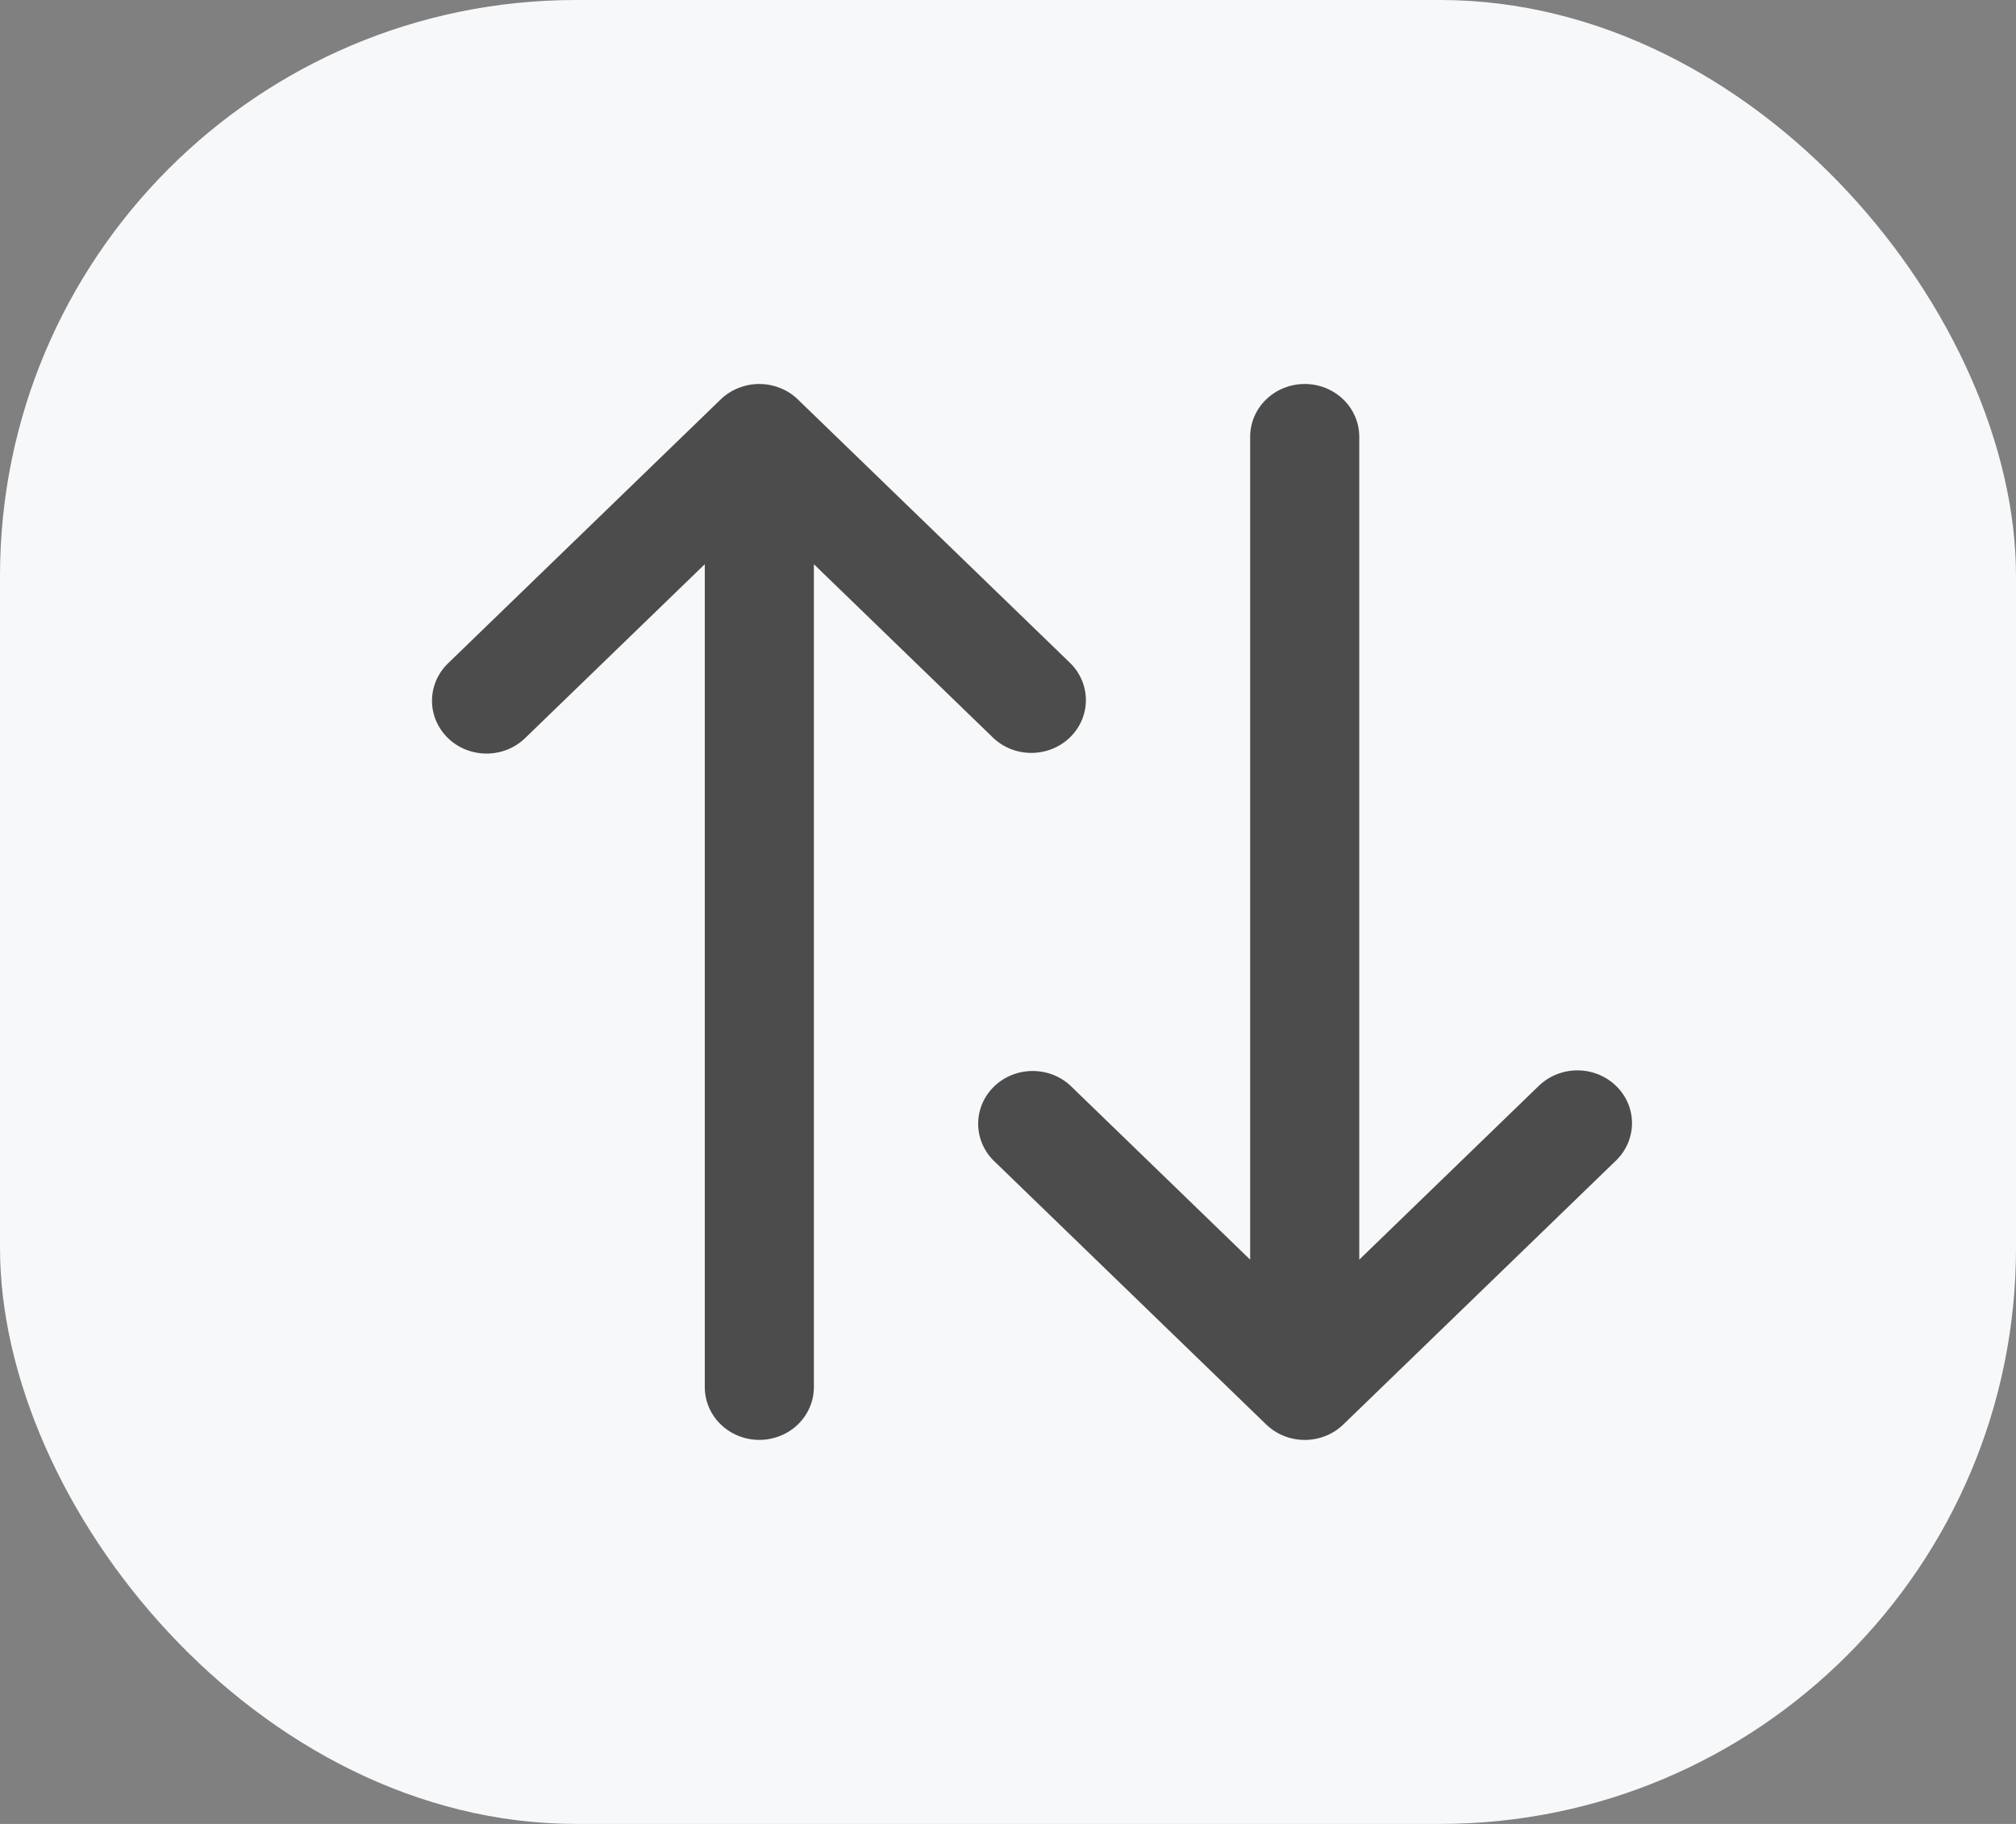
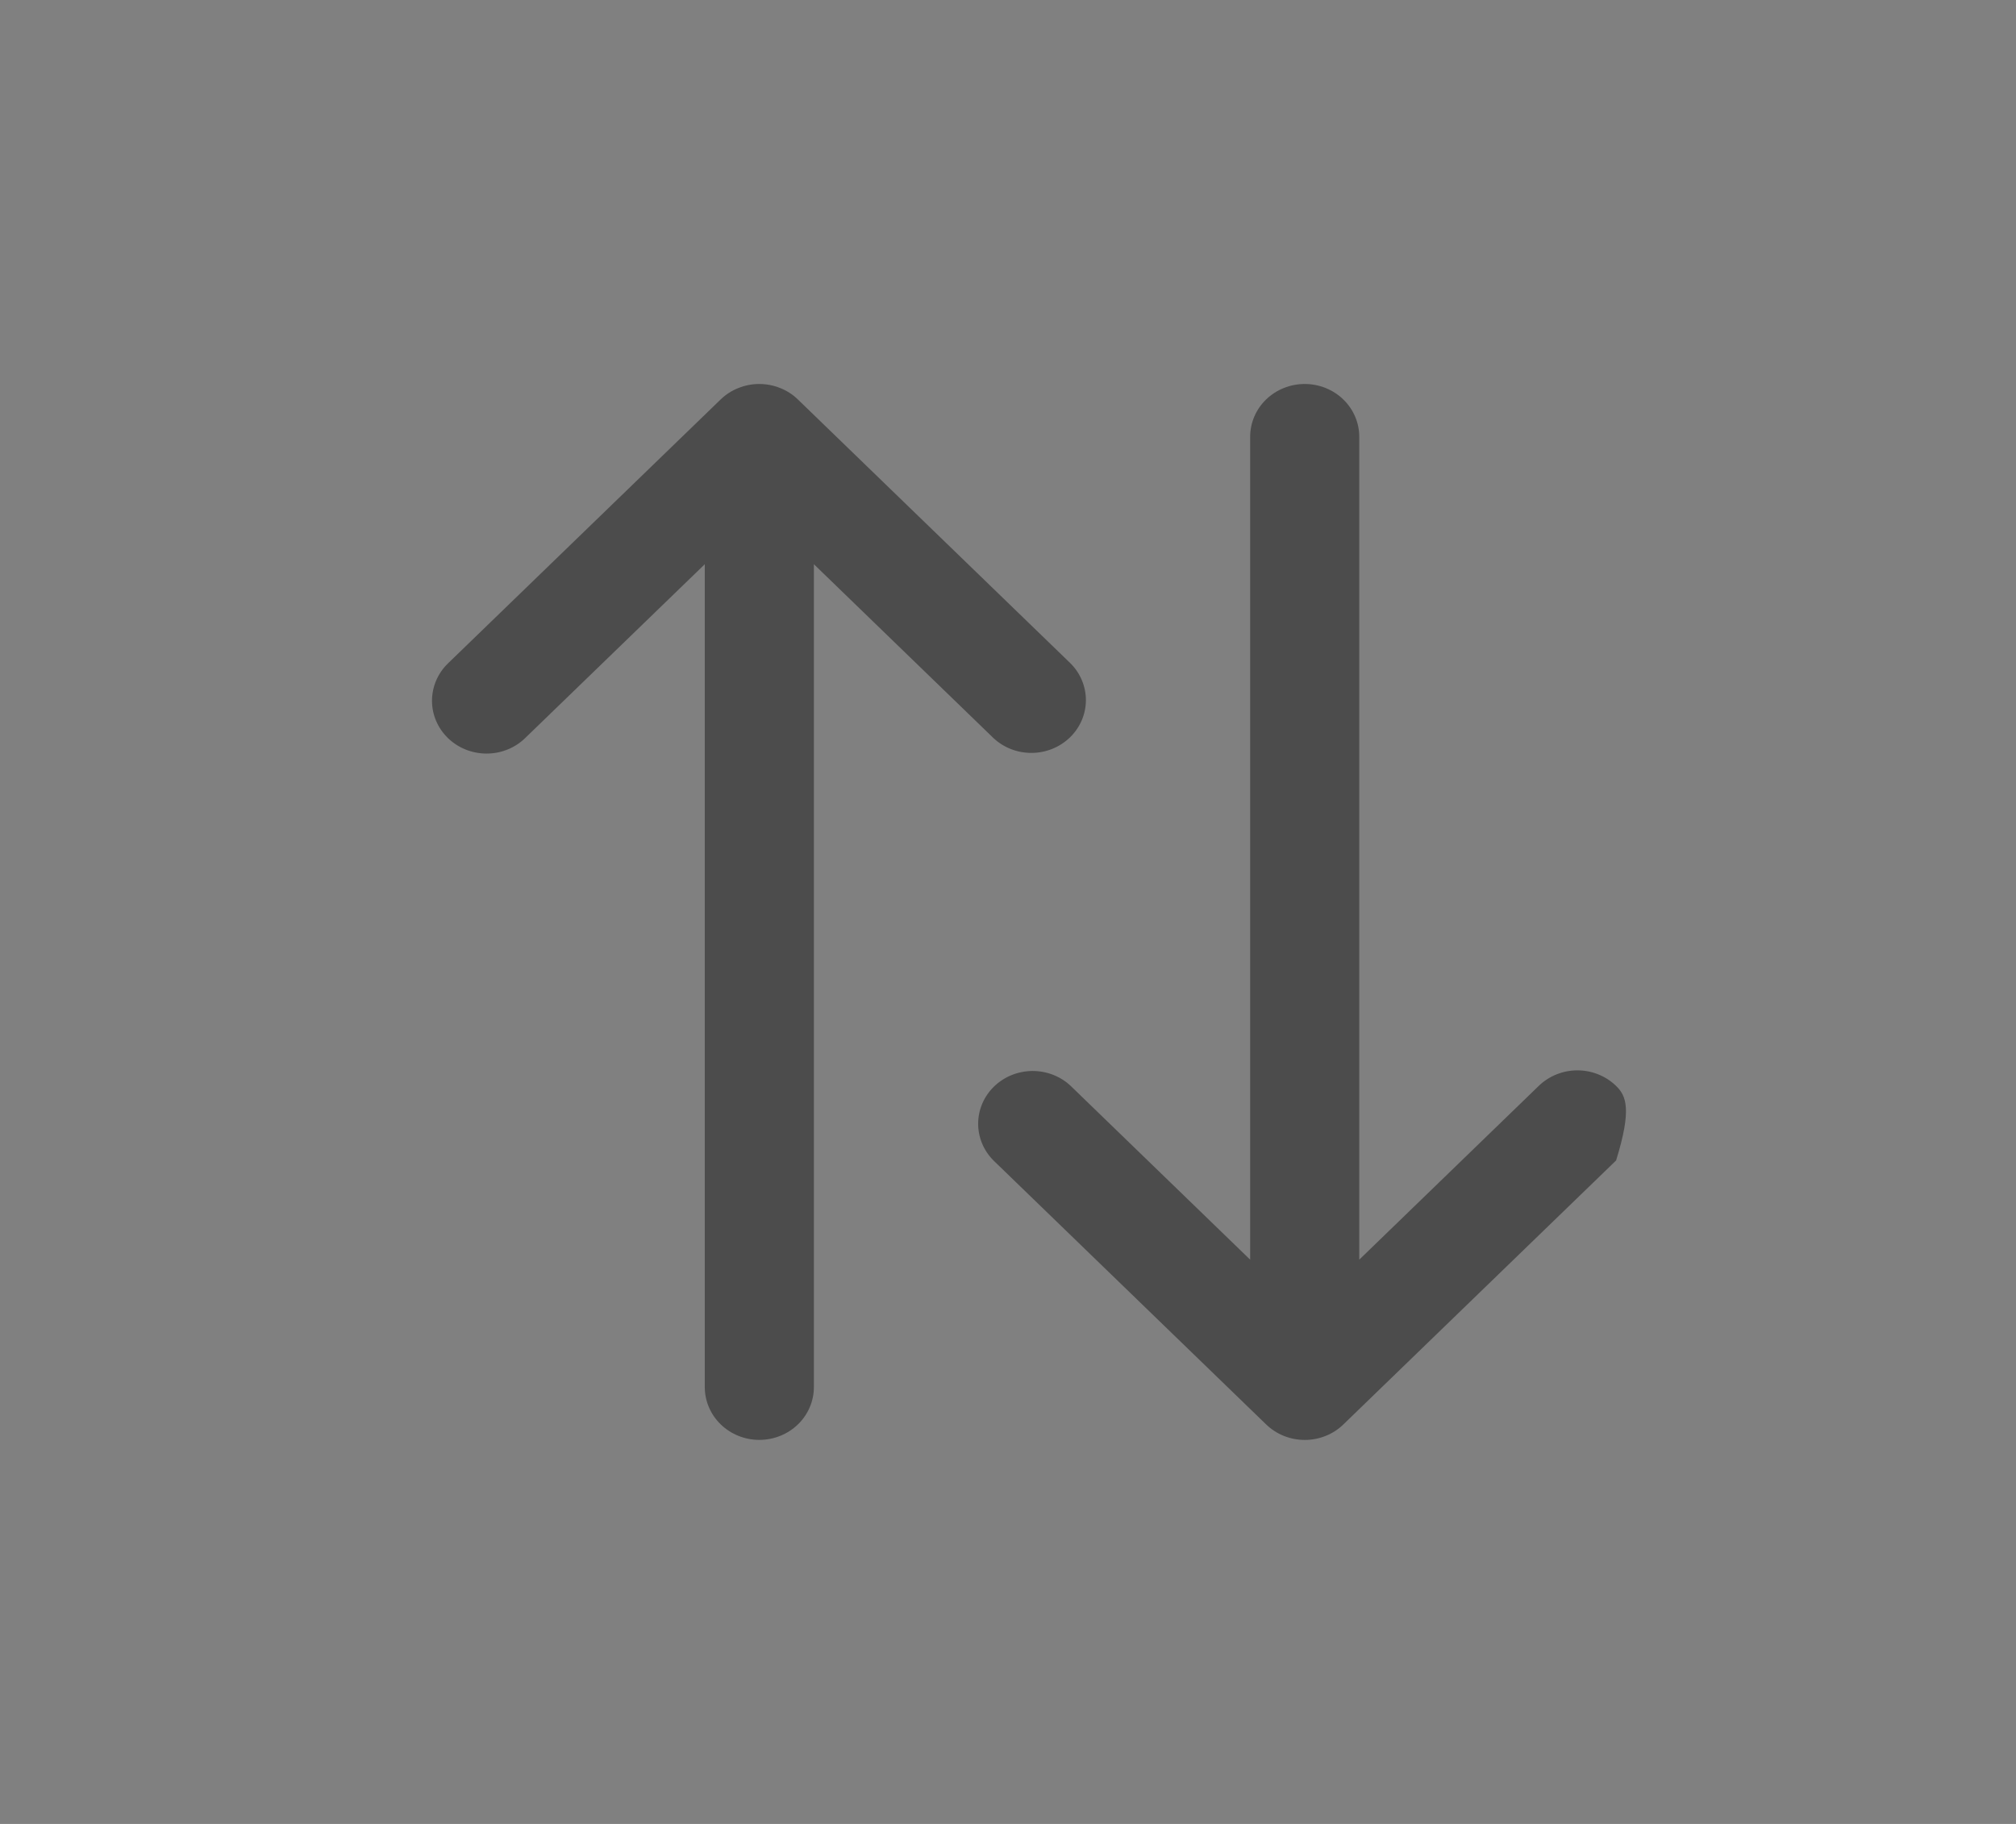
<svg xmlns="http://www.w3.org/2000/svg" width="42" height="38" viewBox="0 0 42 38" fill="none">
  <rect x="0" y="0" width="42" height="38" fill="#808080" stroke="none" />
-   <rect width="42" height="38" rx="12" fill="#F7F8FA" />
-   <path d="M33.666 22.622C33.453 22.416 33.164 22.3 32.863 22.3C32.562 22.3 32.273 22.416 32.059 22.622L28.318 26.244V9.1C28.318 8.808 28.198 8.528 27.985 8.322C27.772 8.116 27.483 8 27.182 8C26.88 8 26.591 8.116 26.378 8.322C26.165 8.528 26.045 8.808 26.045 9.1V26.244L22.304 22.622C22.09 22.421 21.802 22.311 21.505 22.313C21.207 22.316 20.922 22.431 20.711 22.635C20.5 22.839 20.381 23.115 20.378 23.403C20.376 23.692 20.49 23.97 20.697 24.177L26.378 29.677C26.484 29.779 26.609 29.861 26.747 29.916C26.885 29.971 27.033 30 27.183 30C27.332 30 27.48 29.971 27.618 29.916C27.756 29.861 27.882 29.779 27.987 29.677L33.669 24.177C33.881 23.971 34 23.691 34 23.399C34 23.107 33.88 22.828 33.666 22.622ZM22.304 13.822L16.622 8.322C16.517 8.22 16.391 8.138 16.252 8.084C15.974 7.972 15.662 7.972 15.384 8.084C15.245 8.138 15.119 8.22 15.014 8.322L9.332 13.822C9.119 14.029 9 14.309 9 14.601C9 14.892 9.12 15.172 9.334 15.379C9.547 15.585 9.836 15.7 10.138 15.7C10.439 15.7 10.728 15.584 10.941 15.377L14.683 11.755V28.899C14.683 29.191 14.803 29.471 15.016 29.677C15.229 29.883 15.518 29.999 15.819 29.999C16.121 29.999 16.41 29.883 16.623 29.677C16.836 29.471 16.956 29.191 16.956 28.899V11.755L20.697 15.377C20.911 15.578 21.198 15.689 21.496 15.686C21.794 15.684 22.079 15.568 22.29 15.364C22.501 15.16 22.62 14.884 22.623 14.596C22.625 14.307 22.511 14.03 22.304 13.822Z" fill="#4C4C4C" />
+   <path d="M33.666 22.622C33.453 22.416 33.164 22.3 32.863 22.3C32.562 22.3 32.273 22.416 32.059 22.622L28.318 26.244V9.1C28.318 8.808 28.198 8.528 27.985 8.322C27.772 8.116 27.483 8 27.182 8C26.88 8 26.591 8.116 26.378 8.322C26.165 8.528 26.045 8.808 26.045 9.1V26.244L22.304 22.622C22.09 22.421 21.802 22.311 21.505 22.313C21.207 22.316 20.922 22.431 20.711 22.635C20.5 22.839 20.381 23.115 20.378 23.403C20.376 23.692 20.49 23.97 20.697 24.177L26.378 29.677C26.484 29.779 26.609 29.861 26.747 29.916C26.885 29.971 27.033 30 27.183 30C27.332 30 27.48 29.971 27.618 29.916C27.756 29.861 27.882 29.779 27.987 29.677L33.669 24.177C34 23.107 33.88 22.828 33.666 22.622ZM22.304 13.822L16.622 8.322C16.517 8.22 16.391 8.138 16.252 8.084C15.974 7.972 15.662 7.972 15.384 8.084C15.245 8.138 15.119 8.22 15.014 8.322L9.332 13.822C9.119 14.029 9 14.309 9 14.601C9 14.892 9.12 15.172 9.334 15.379C9.547 15.585 9.836 15.7 10.138 15.7C10.439 15.7 10.728 15.584 10.941 15.377L14.683 11.755V28.899C14.683 29.191 14.803 29.471 15.016 29.677C15.229 29.883 15.518 29.999 15.819 29.999C16.121 29.999 16.41 29.883 16.623 29.677C16.836 29.471 16.956 29.191 16.956 28.899V11.755L20.697 15.377C20.911 15.578 21.198 15.689 21.496 15.686C21.794 15.684 22.079 15.568 22.29 15.364C22.501 15.16 22.62 14.884 22.623 14.596C22.625 14.307 22.511 14.03 22.304 13.822Z" fill="#4C4C4C" />
</svg>